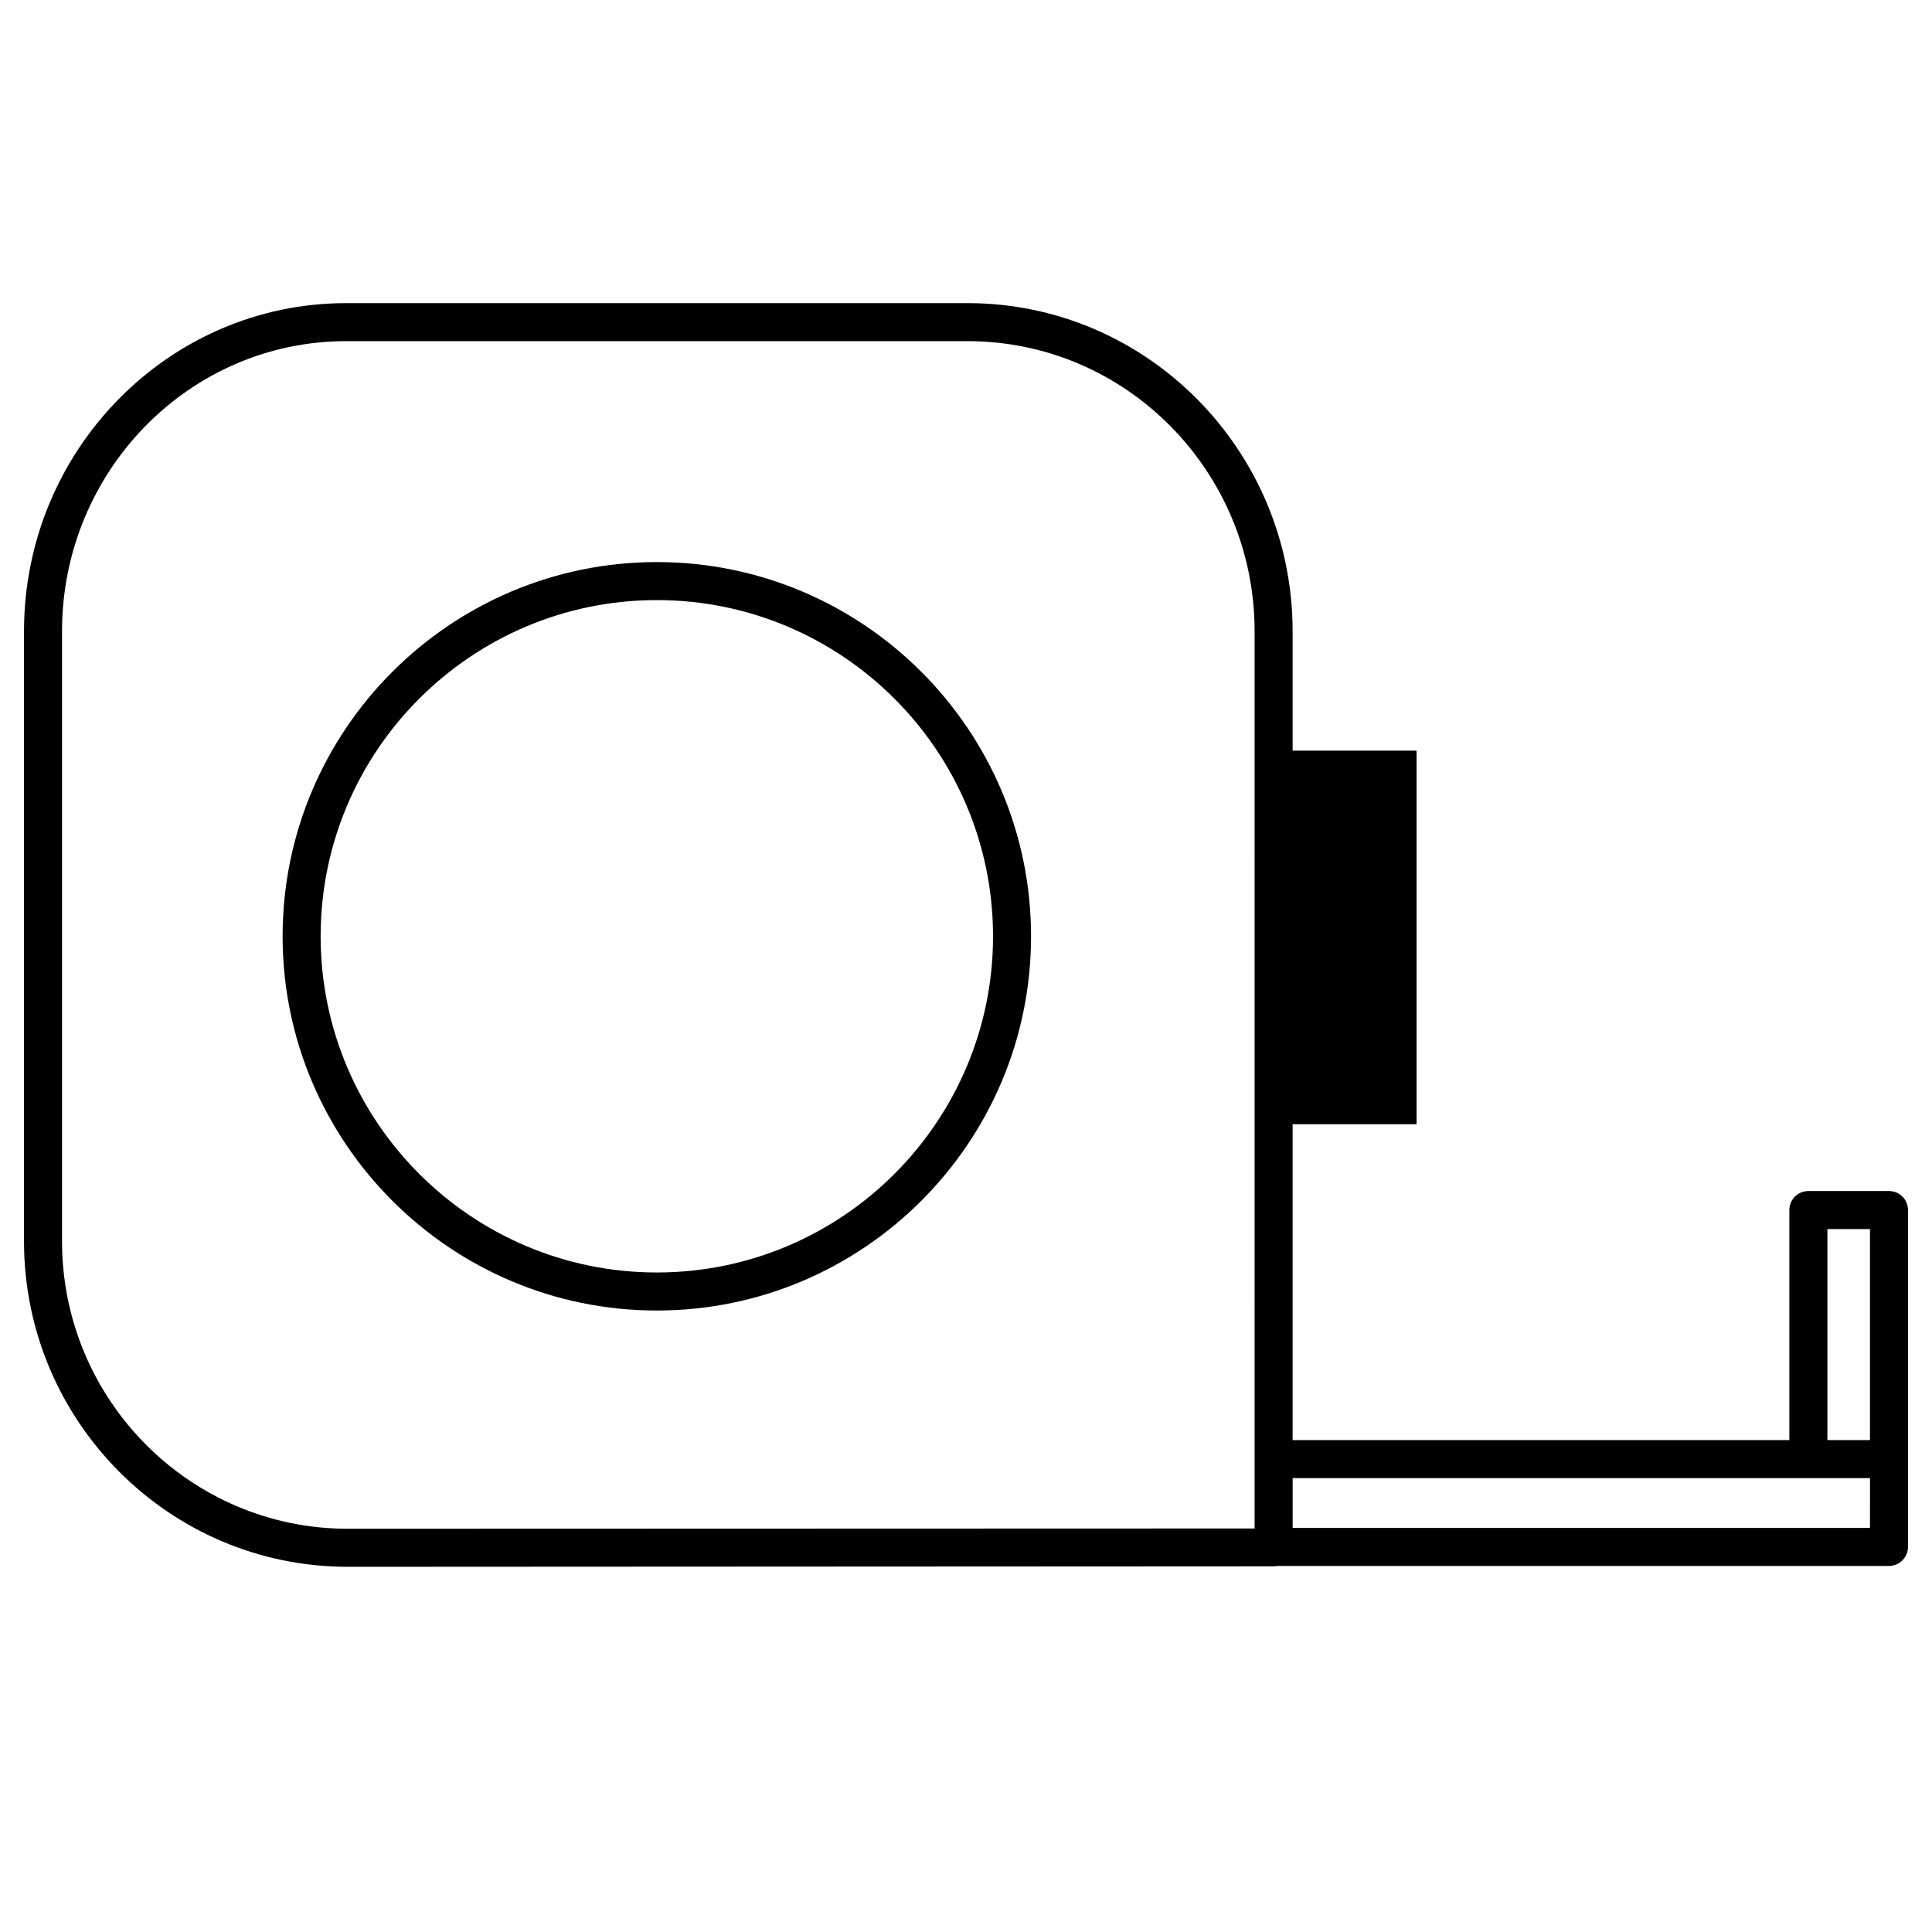
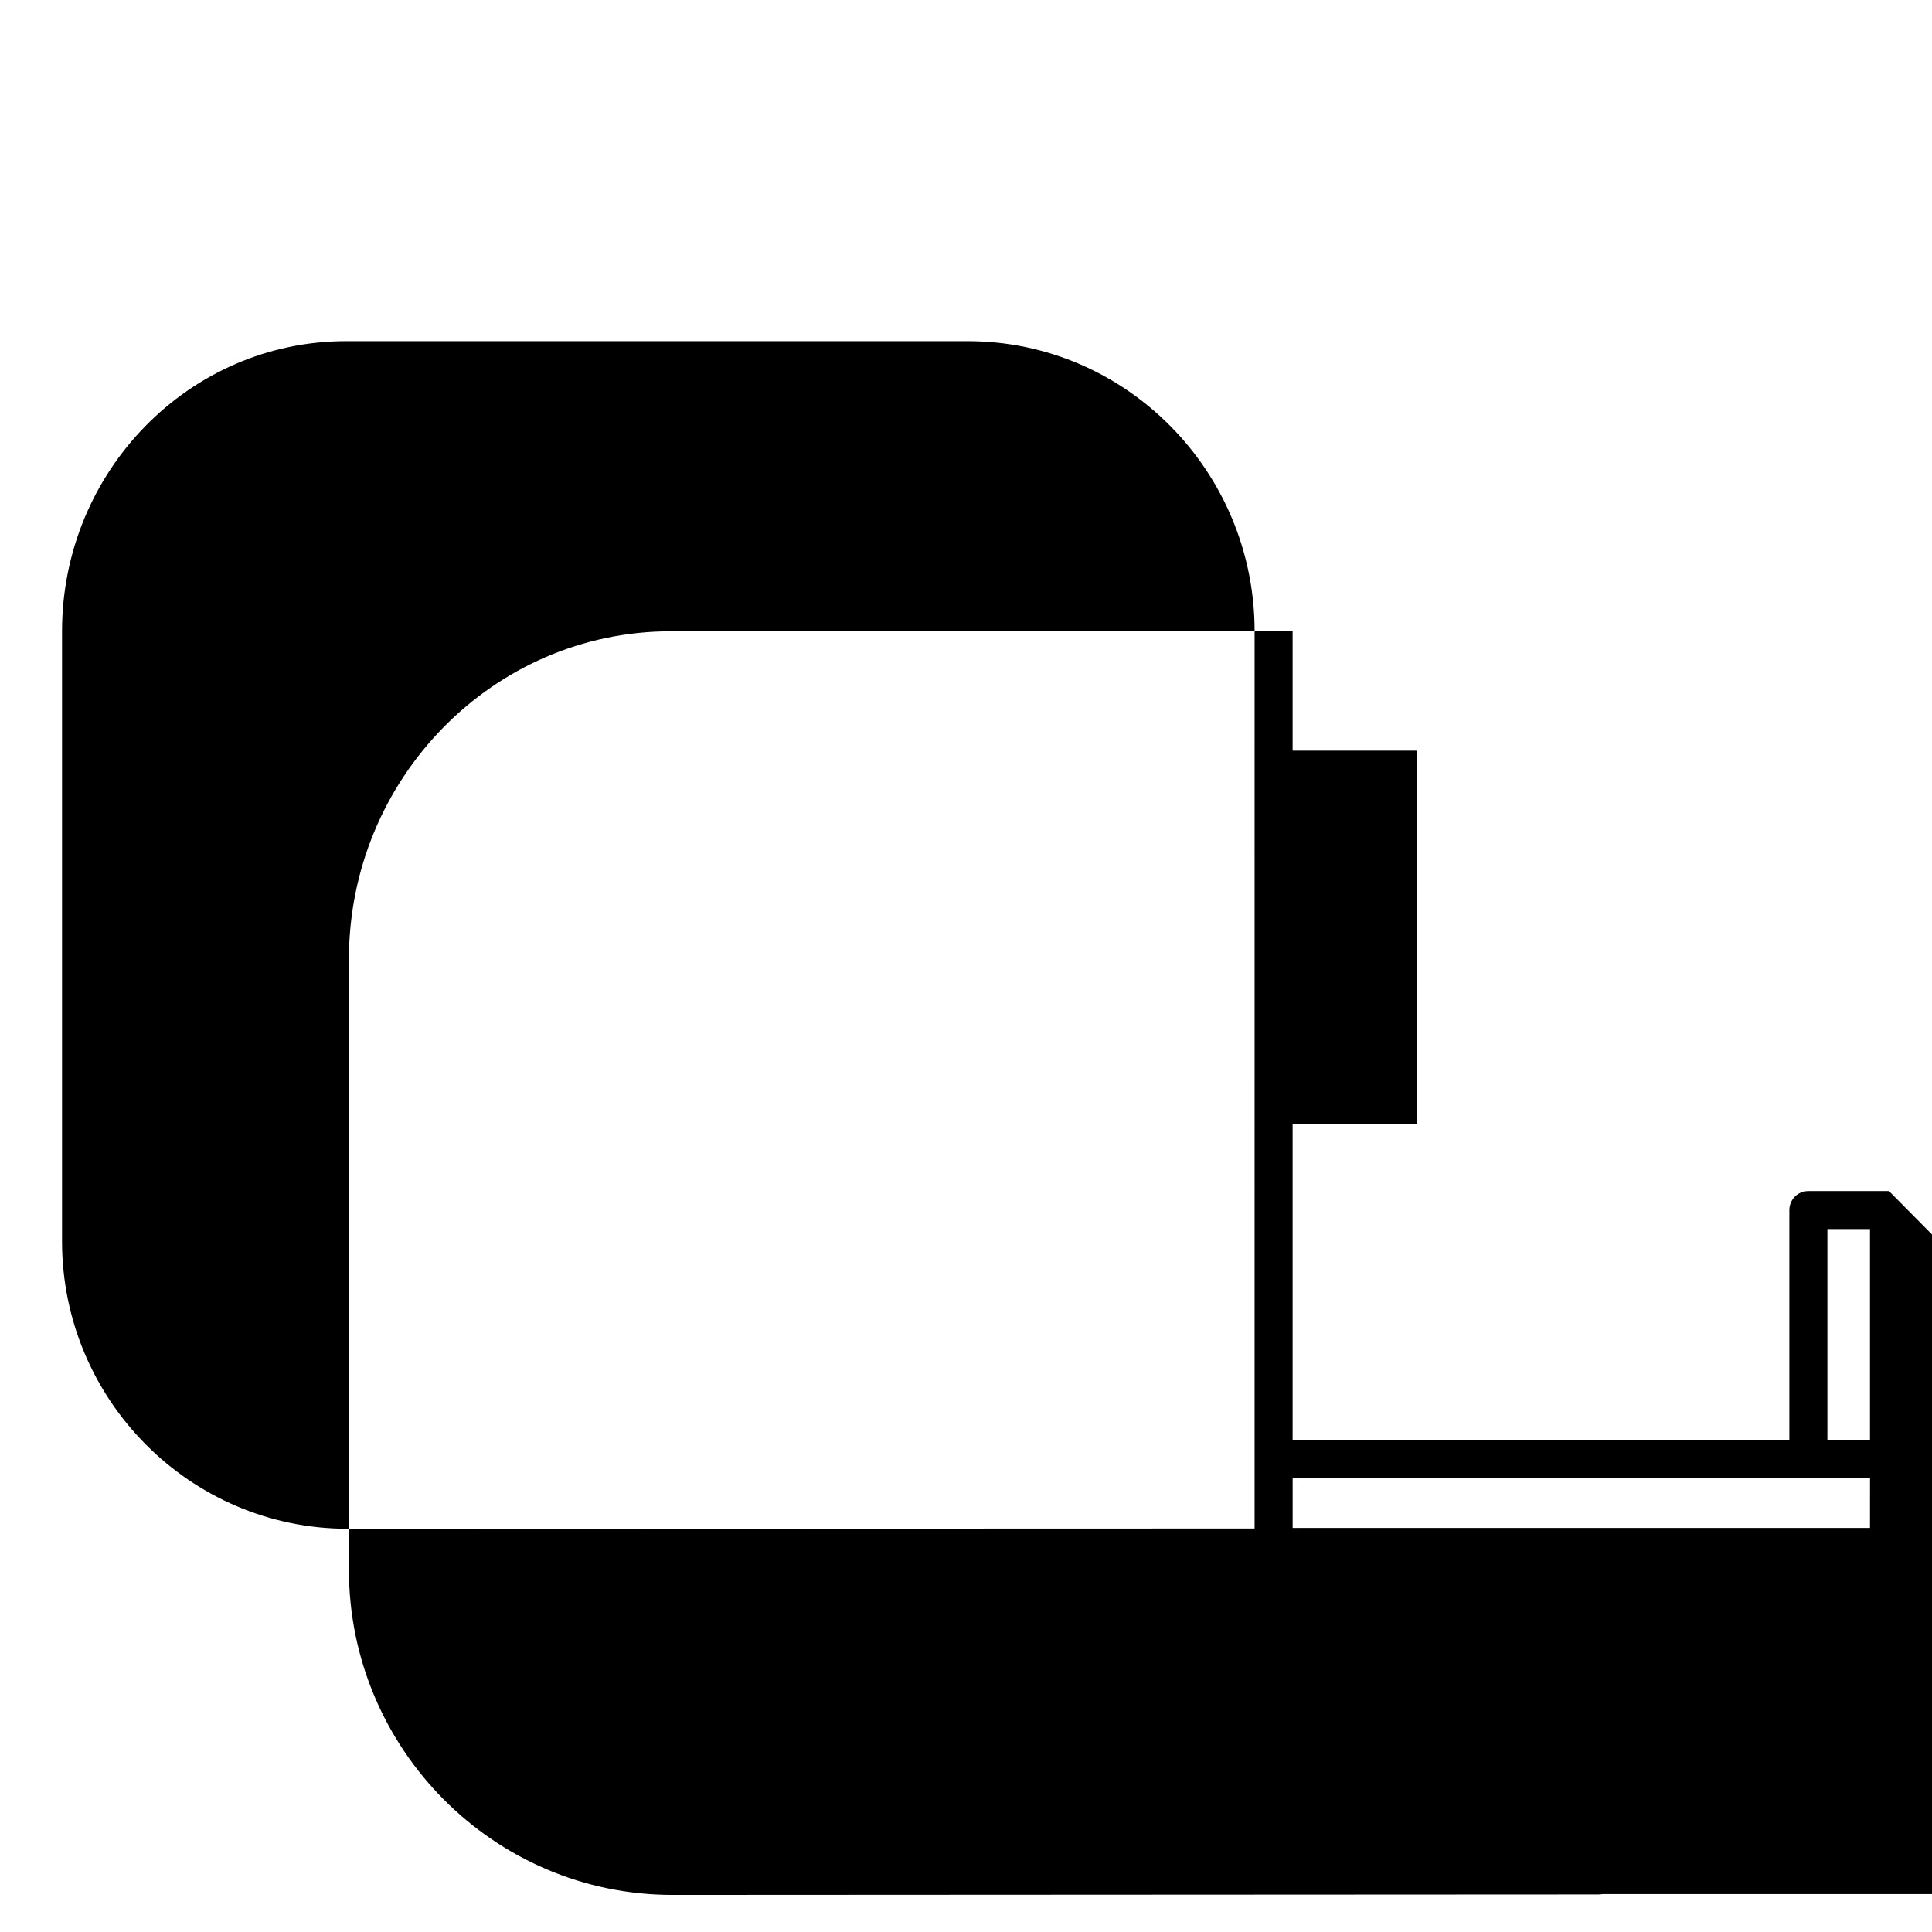
<svg xmlns="http://www.w3.org/2000/svg" fill="#000000" width="800px" height="800px" version="1.1" viewBox="144 144 512 512">
  <g>
-     <path d="m318.07 491.3c-54.684 0-99.176-44.488-99.176-99.168 0-54.684 44.492-99.176 99.176-99.176 54.684 0 99.168 44.492 99.168 99.176 0 54.68-44.484 99.168-99.168 99.168zm0-188.27c-49.125 0-89.098 39.969-89.098 89.098 0 49.125 39.973 89.094 89.098 89.094s89.094-39.969 89.094-89.094c0-49.133-39.969-89.098-89.094-89.098z" />
-     <path d="m644.6 459.64h-21.363c-2.769 0-5.039 2.215-5.039 5.039v60.961h-131.64v-83.707h32.848v-99h-32.848v-31.641c0-47.961-38.641-86.957-86.102-86.957h-164.75c-47.055 0-85.344 38.996-85.344 86.957v161.67c0 47.559 38.441 86.254 85.75 86.254h0.051l245.41-0.125c0.352 0 0.707-0.051 1.008-0.102h162.02c2.769 0 5.039-2.266 5.039-5.039v-89.273c-0.004-2.824-2.273-5.039-5.043-5.039zm-168.12 89.426-240.42 0.074c-41.715-0.051-75.621-34.207-75.621-76.176v-161.67c0-42.422 33.754-76.883 75.27-76.883h164.75c41.918 0 76.023 34.461 76.023 76.883zm151.8-79.348h11.285v55.922h-11.285zm11.285 79.195h-153v-13.199h153.01z" />
+     <path d="m644.6 459.64h-21.363c-2.769 0-5.039 2.215-5.039 5.039v60.961h-131.64v-83.707h32.848v-99h-32.848v-31.641h-164.75c-47.055 0-85.344 38.996-85.344 86.957v161.67c0 47.559 38.441 86.254 85.75 86.254h0.051l245.41-0.125c0.352 0 0.707-0.051 1.008-0.102h162.02c2.769 0 5.039-2.266 5.039-5.039v-89.273c-0.004-2.824-2.273-5.039-5.043-5.039zm-168.12 89.426-240.42 0.074c-41.715-0.051-75.621-34.207-75.621-76.176v-161.67c0-42.422 33.754-76.883 75.27-76.883h164.75c41.918 0 76.023 34.461 76.023 76.883zm151.8-79.348h11.285v55.922h-11.285zm11.285 79.195h-153v-13.199h153.01z" />
  </g>
</svg>